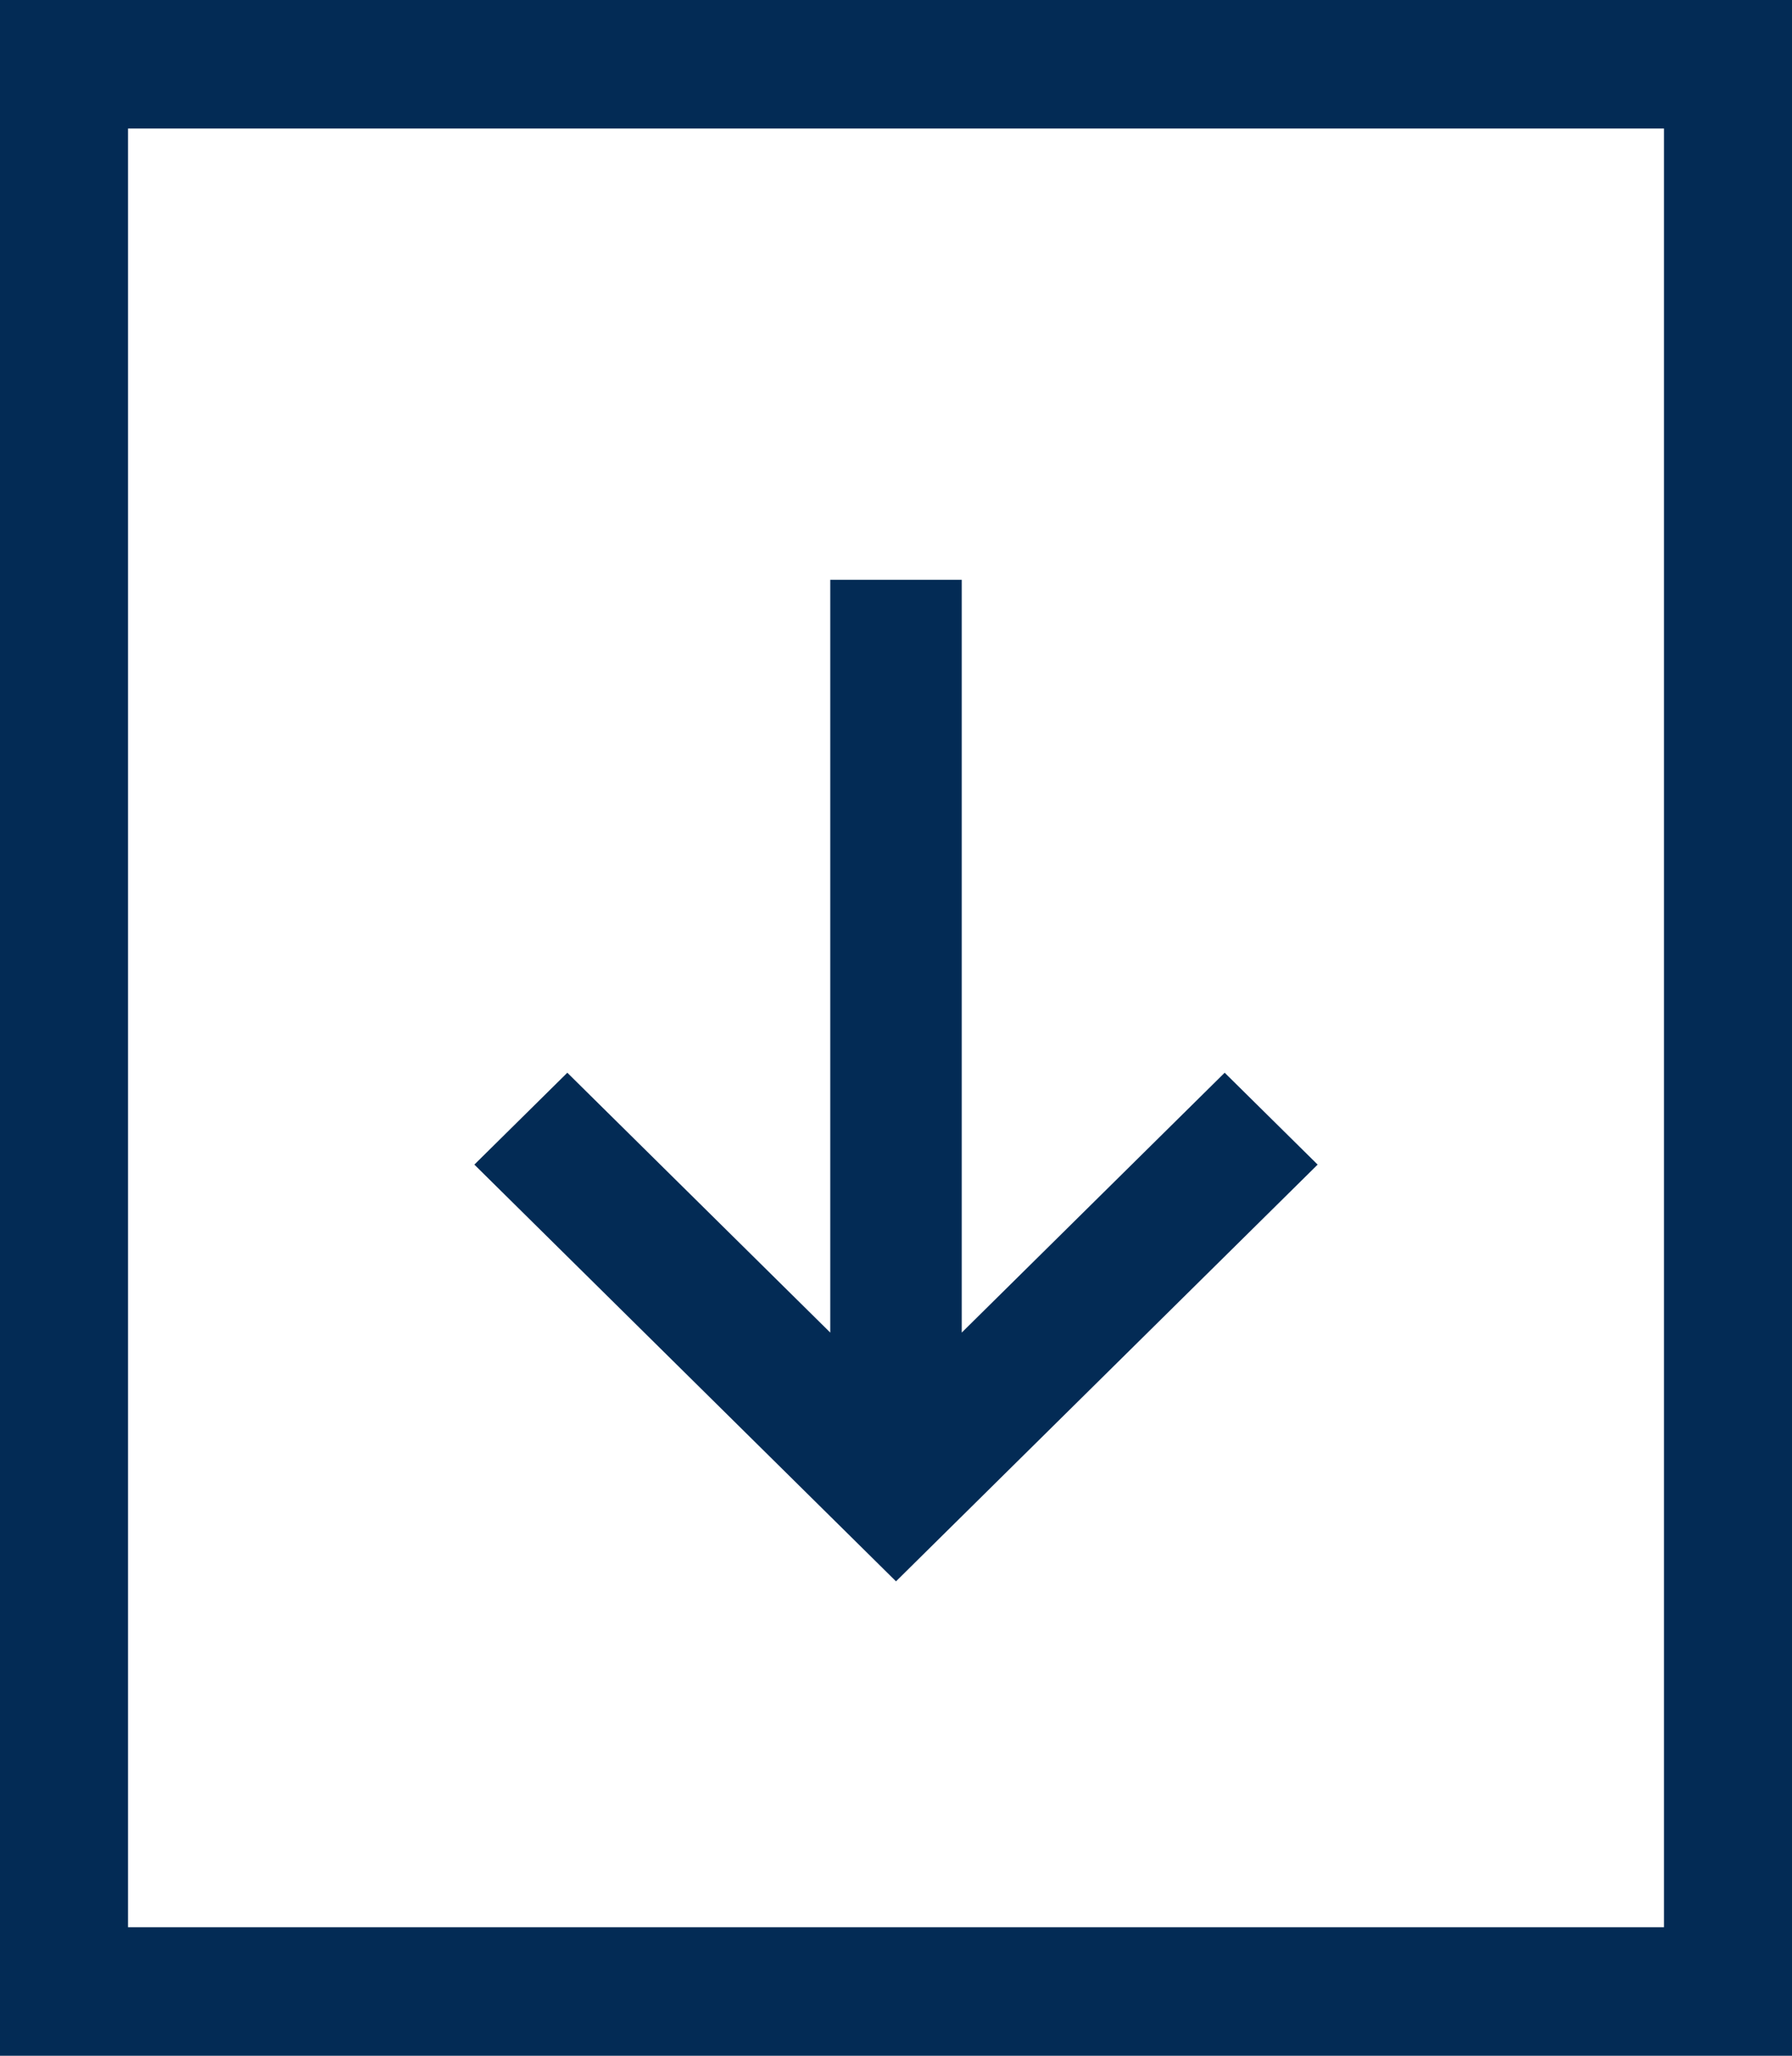
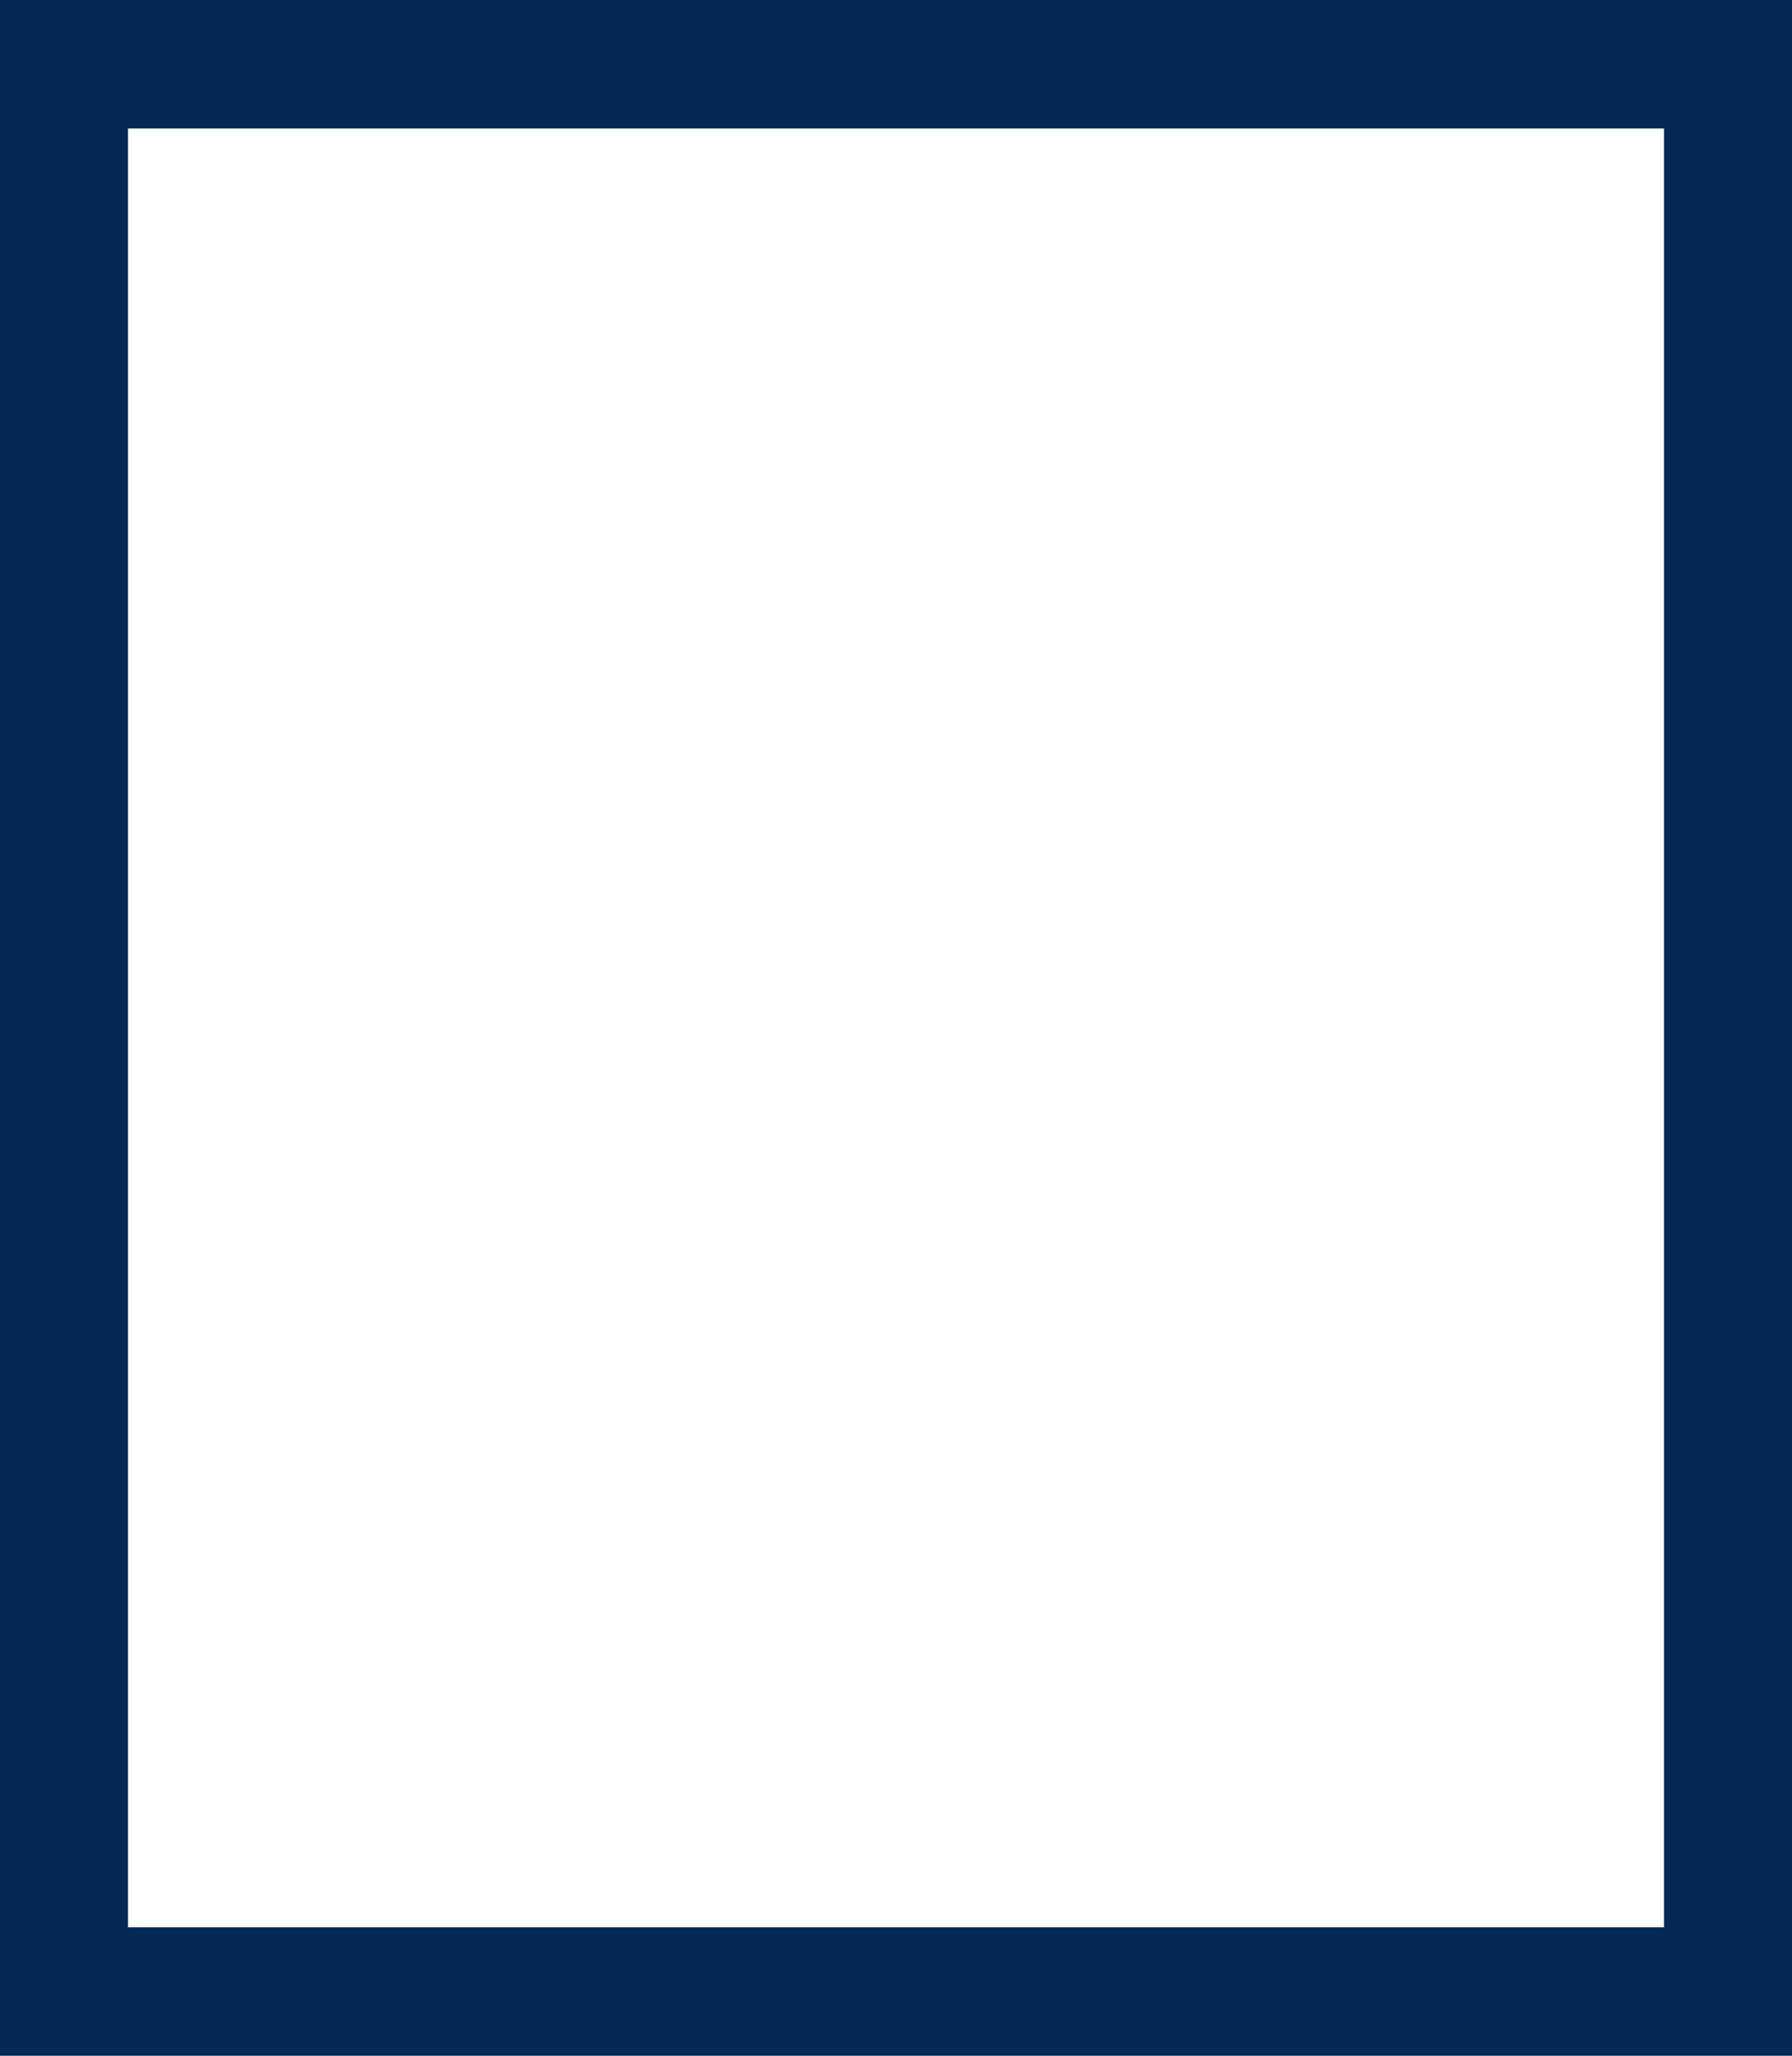
<svg xmlns="http://www.w3.org/2000/svg" width="34px" height="39px" viewBox="0 0 34 39" version="1.1">
  <title>download</title>
  <desc>Created with Sketch.</desc>
  <defs />
  <g id="10_icons" stroke="none" stroke-width="1" fill="none" fill-rule="evenodd" transform="translate(-1152, -899)">
    <g id="download" transform="translate(1152, 899)" fill="#032B55" fill-rule="nonzero">
-       <path d="M34,0 L0,0 L0,39 L34,39 L34,0 Z M31.571,36.562 L2.429,36.562 L2.429,2.438 L31.571,2.438 L31.571,36.562 Z" id="Shape" />
-       <polygon id="Shape" points="25 22.094 23.236 20.351 18.247 25.281 18.247 11 15.753 11 15.753 25.281 10.764 20.351 9 22.094 17 30" />
+       <path d="M34,0 L0,0 L0,39 L34,39 Z M31.571,36.562 L2.429,36.562 L2.429,2.438 L31.571,2.438 L31.571,36.562 Z" id="Shape" />
    </g>
  </g>
</svg>